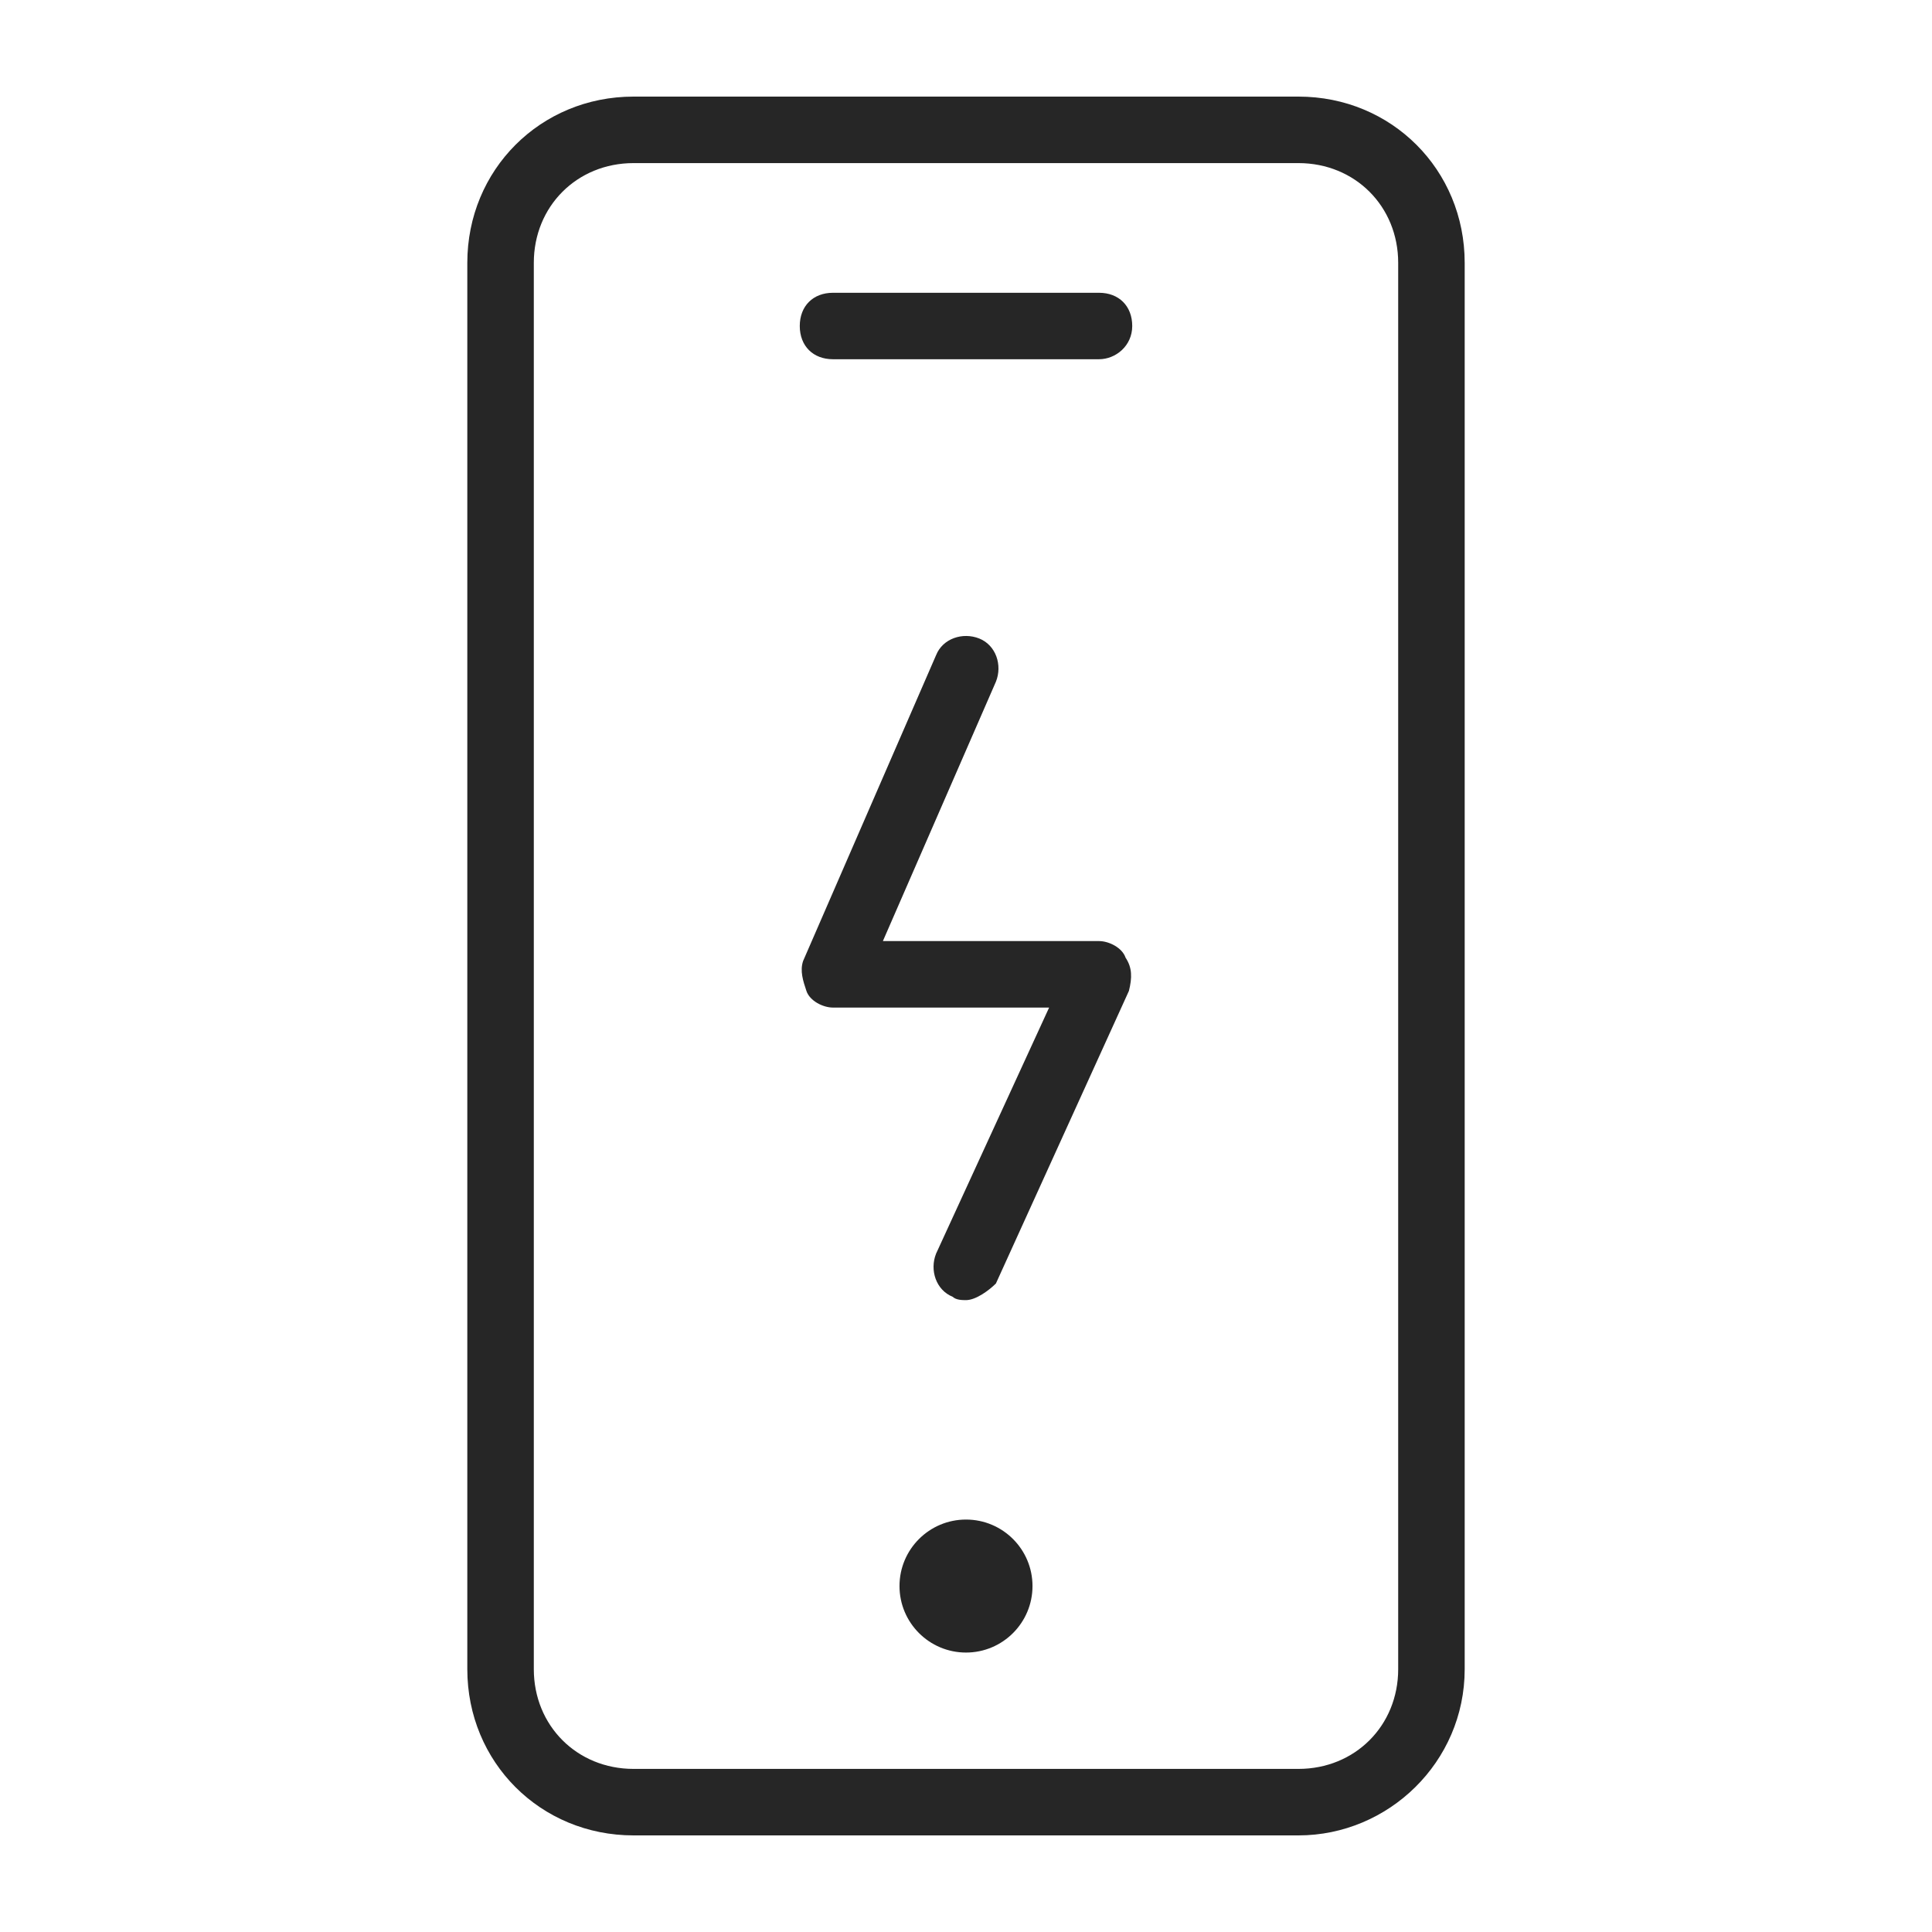
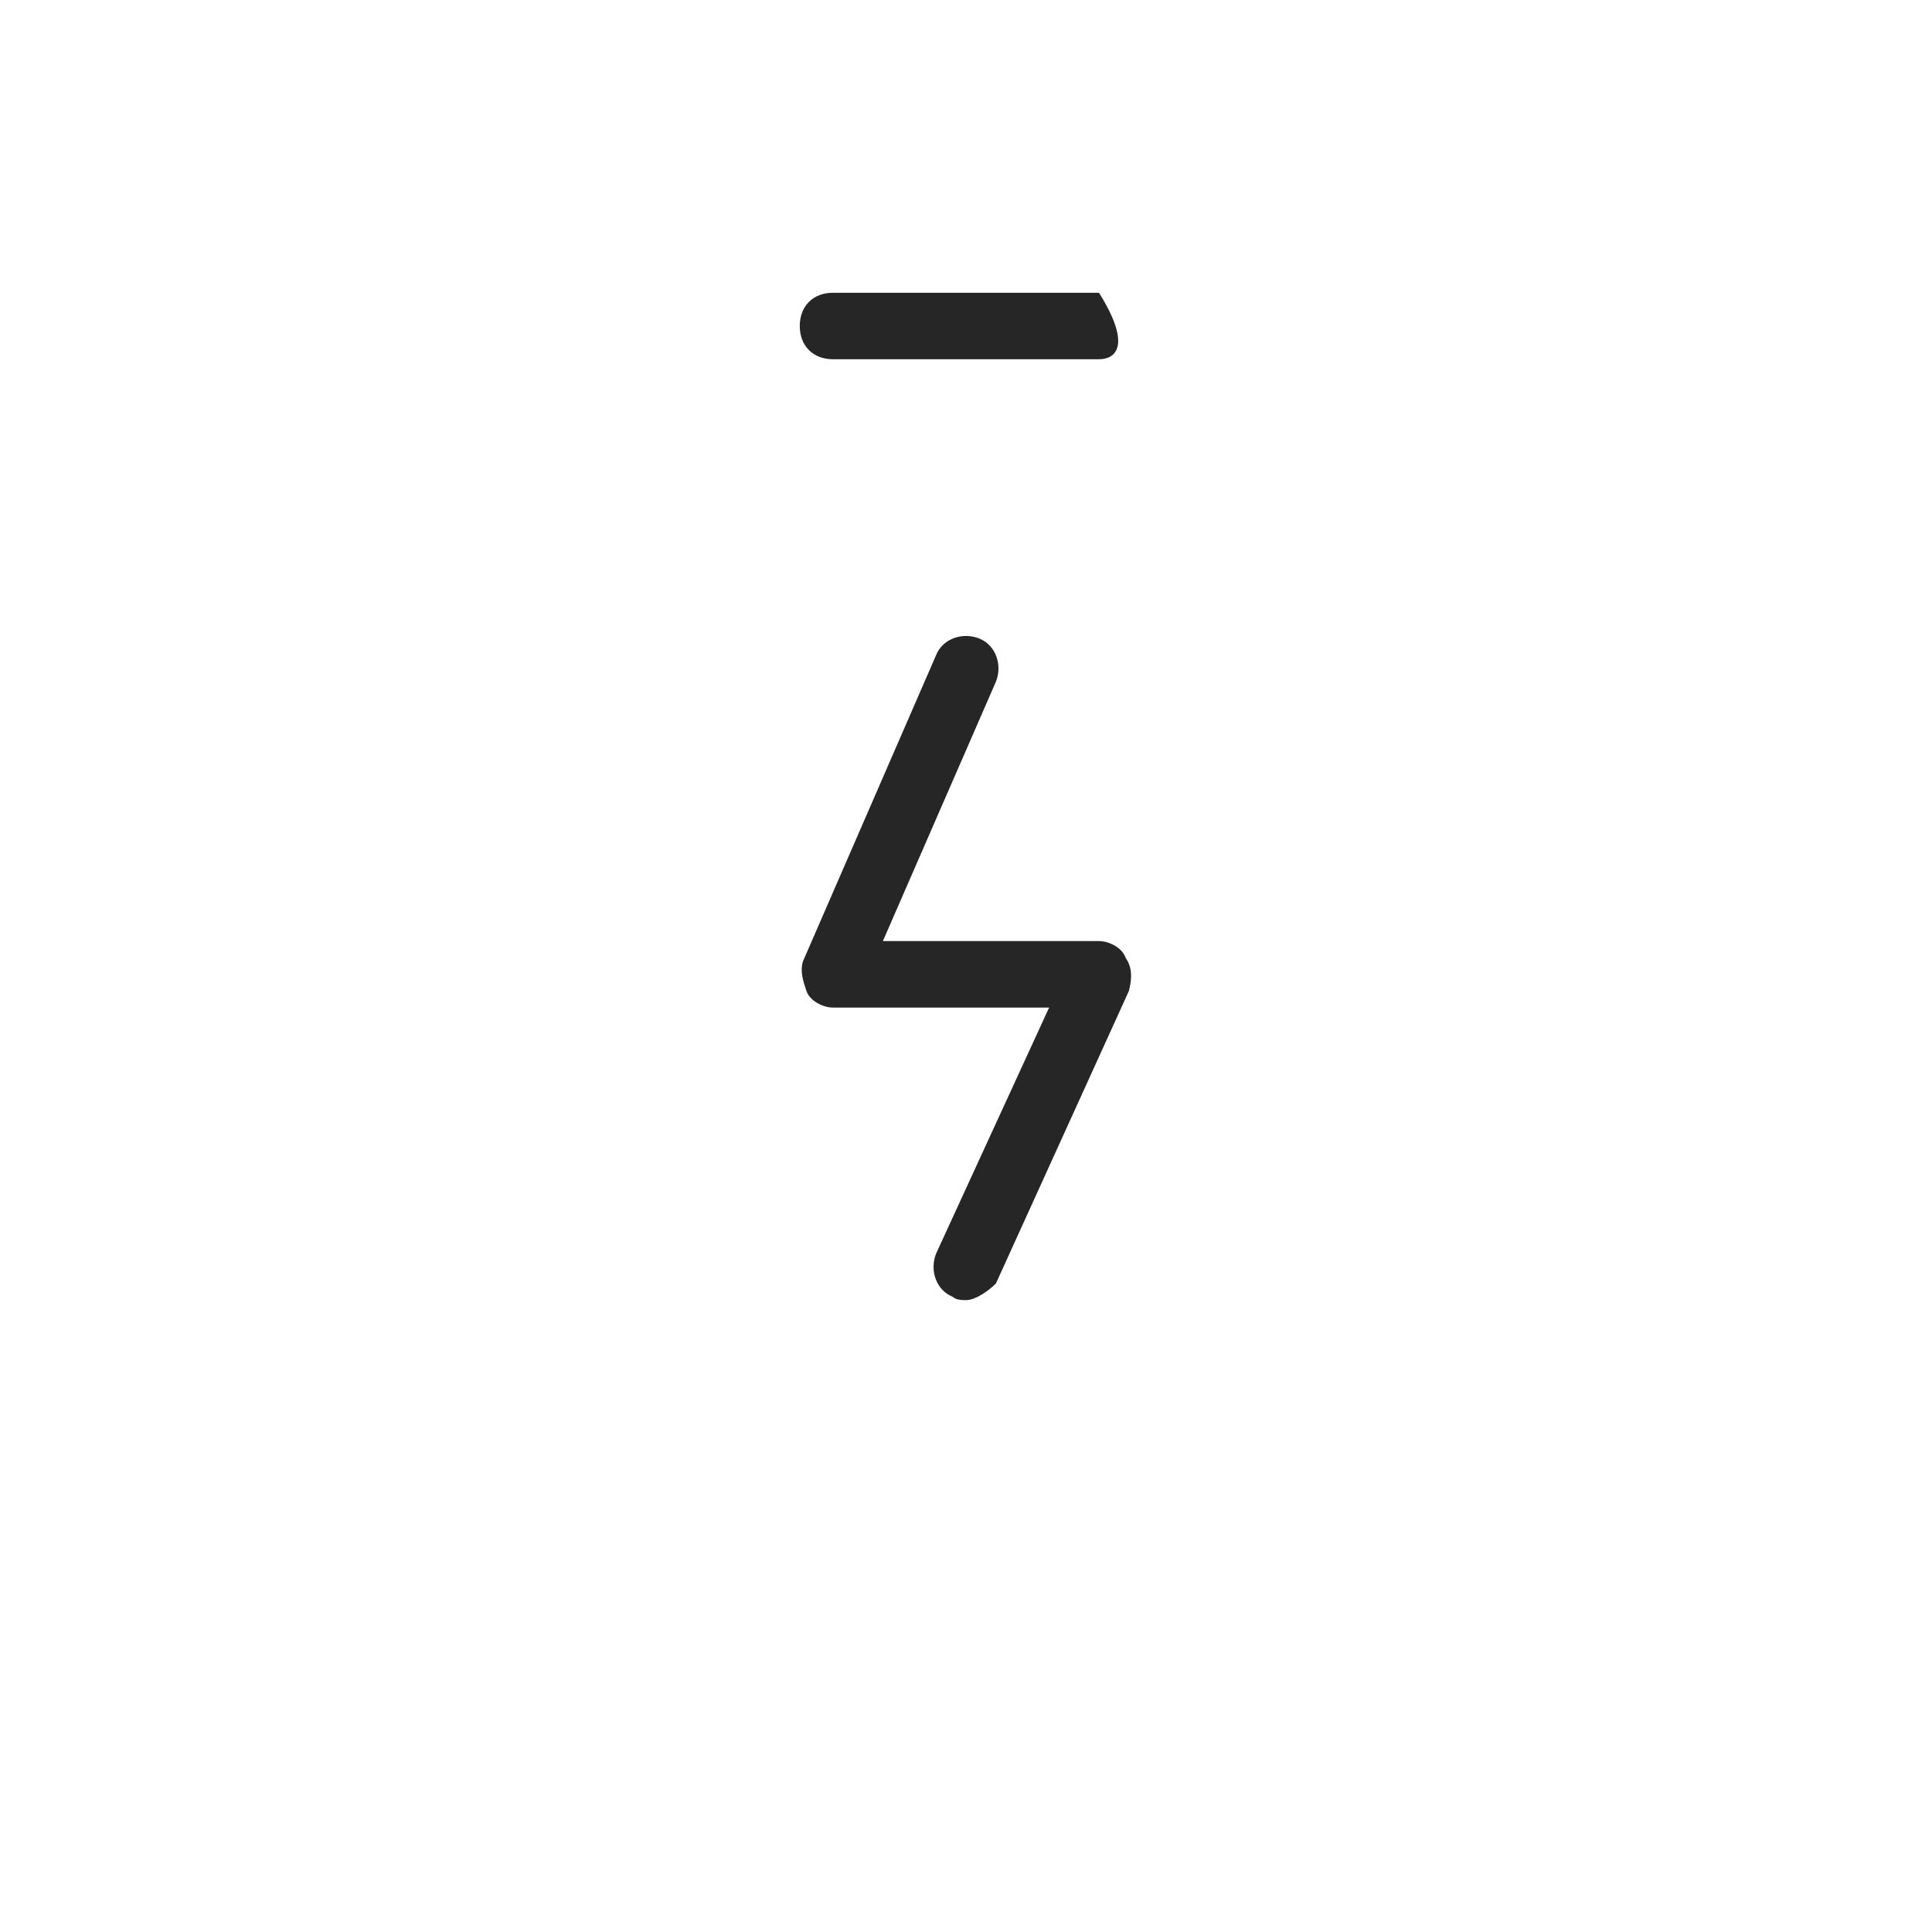
<svg xmlns="http://www.w3.org/2000/svg" width="50" height="50" viewBox="0 0 50 50" fill="none">
-   <path d="M33.604 47.5H16.396C13.987 47.5 12.094 45.607 12.094 43.198V6.802C12.094 4.393 13.987 2.5 16.396 2.5H33.604C36.013 2.5 37.906 4.393 37.906 6.802V43.198C37.906 45.607 35.927 47.5 33.604 47.5ZM16.396 4.221C14.933 4.221 13.815 5.339 13.815 6.802V43.198C13.815 44.661 14.933 45.779 16.396 45.779H33.604C35.067 45.779 36.185 44.661 36.185 43.198V6.802C36.185 5.339 35.067 4.221 33.604 4.221H16.396Z" fill="#262626" />
-   <path d="M25 42.768C25.95 42.768 26.721 41.997 26.721 41.047C26.721 40.096 25.95 39.326 25 39.326C24.05 39.326 23.279 40.096 23.279 41.047C23.279 41.997 24.05 42.768 25 42.768Z" fill="#262626" />
-   <path d="M28.442 9.297H21.558C21.042 9.297 20.698 8.953 20.698 8.437C20.698 7.921 21.042 7.577 21.558 7.577H28.442C28.958 7.577 29.302 7.921 29.302 8.437C29.302 8.953 28.872 9.297 28.442 9.297Z" fill="#262626" />
+   <path d="M28.442 9.297H21.558C21.042 9.297 20.698 8.953 20.698 8.437C20.698 7.921 21.042 7.577 21.558 7.577H28.442C29.302 8.953 28.872 9.297 28.442 9.297Z" fill="#262626" />
  <path d="M25 33.647C24.914 33.647 24.742 33.647 24.656 33.561C24.226 33.389 24.054 32.873 24.226 32.443L27.151 26.076H21.558C21.3 26.076 20.956 25.904 20.87 25.645C20.784 25.387 20.698 25.129 20.784 24.871L24.226 16.955C24.398 16.525 24.914 16.353 25.344 16.525C25.774 16.697 25.947 17.213 25.774 17.643L22.849 24.355H28.442C28.7 24.355 29.044 24.527 29.13 24.785C29.302 25.043 29.302 25.301 29.216 25.645L25.774 33.217C25.602 33.389 25.258 33.647 25 33.647Z" fill="#262626" />
</svg>